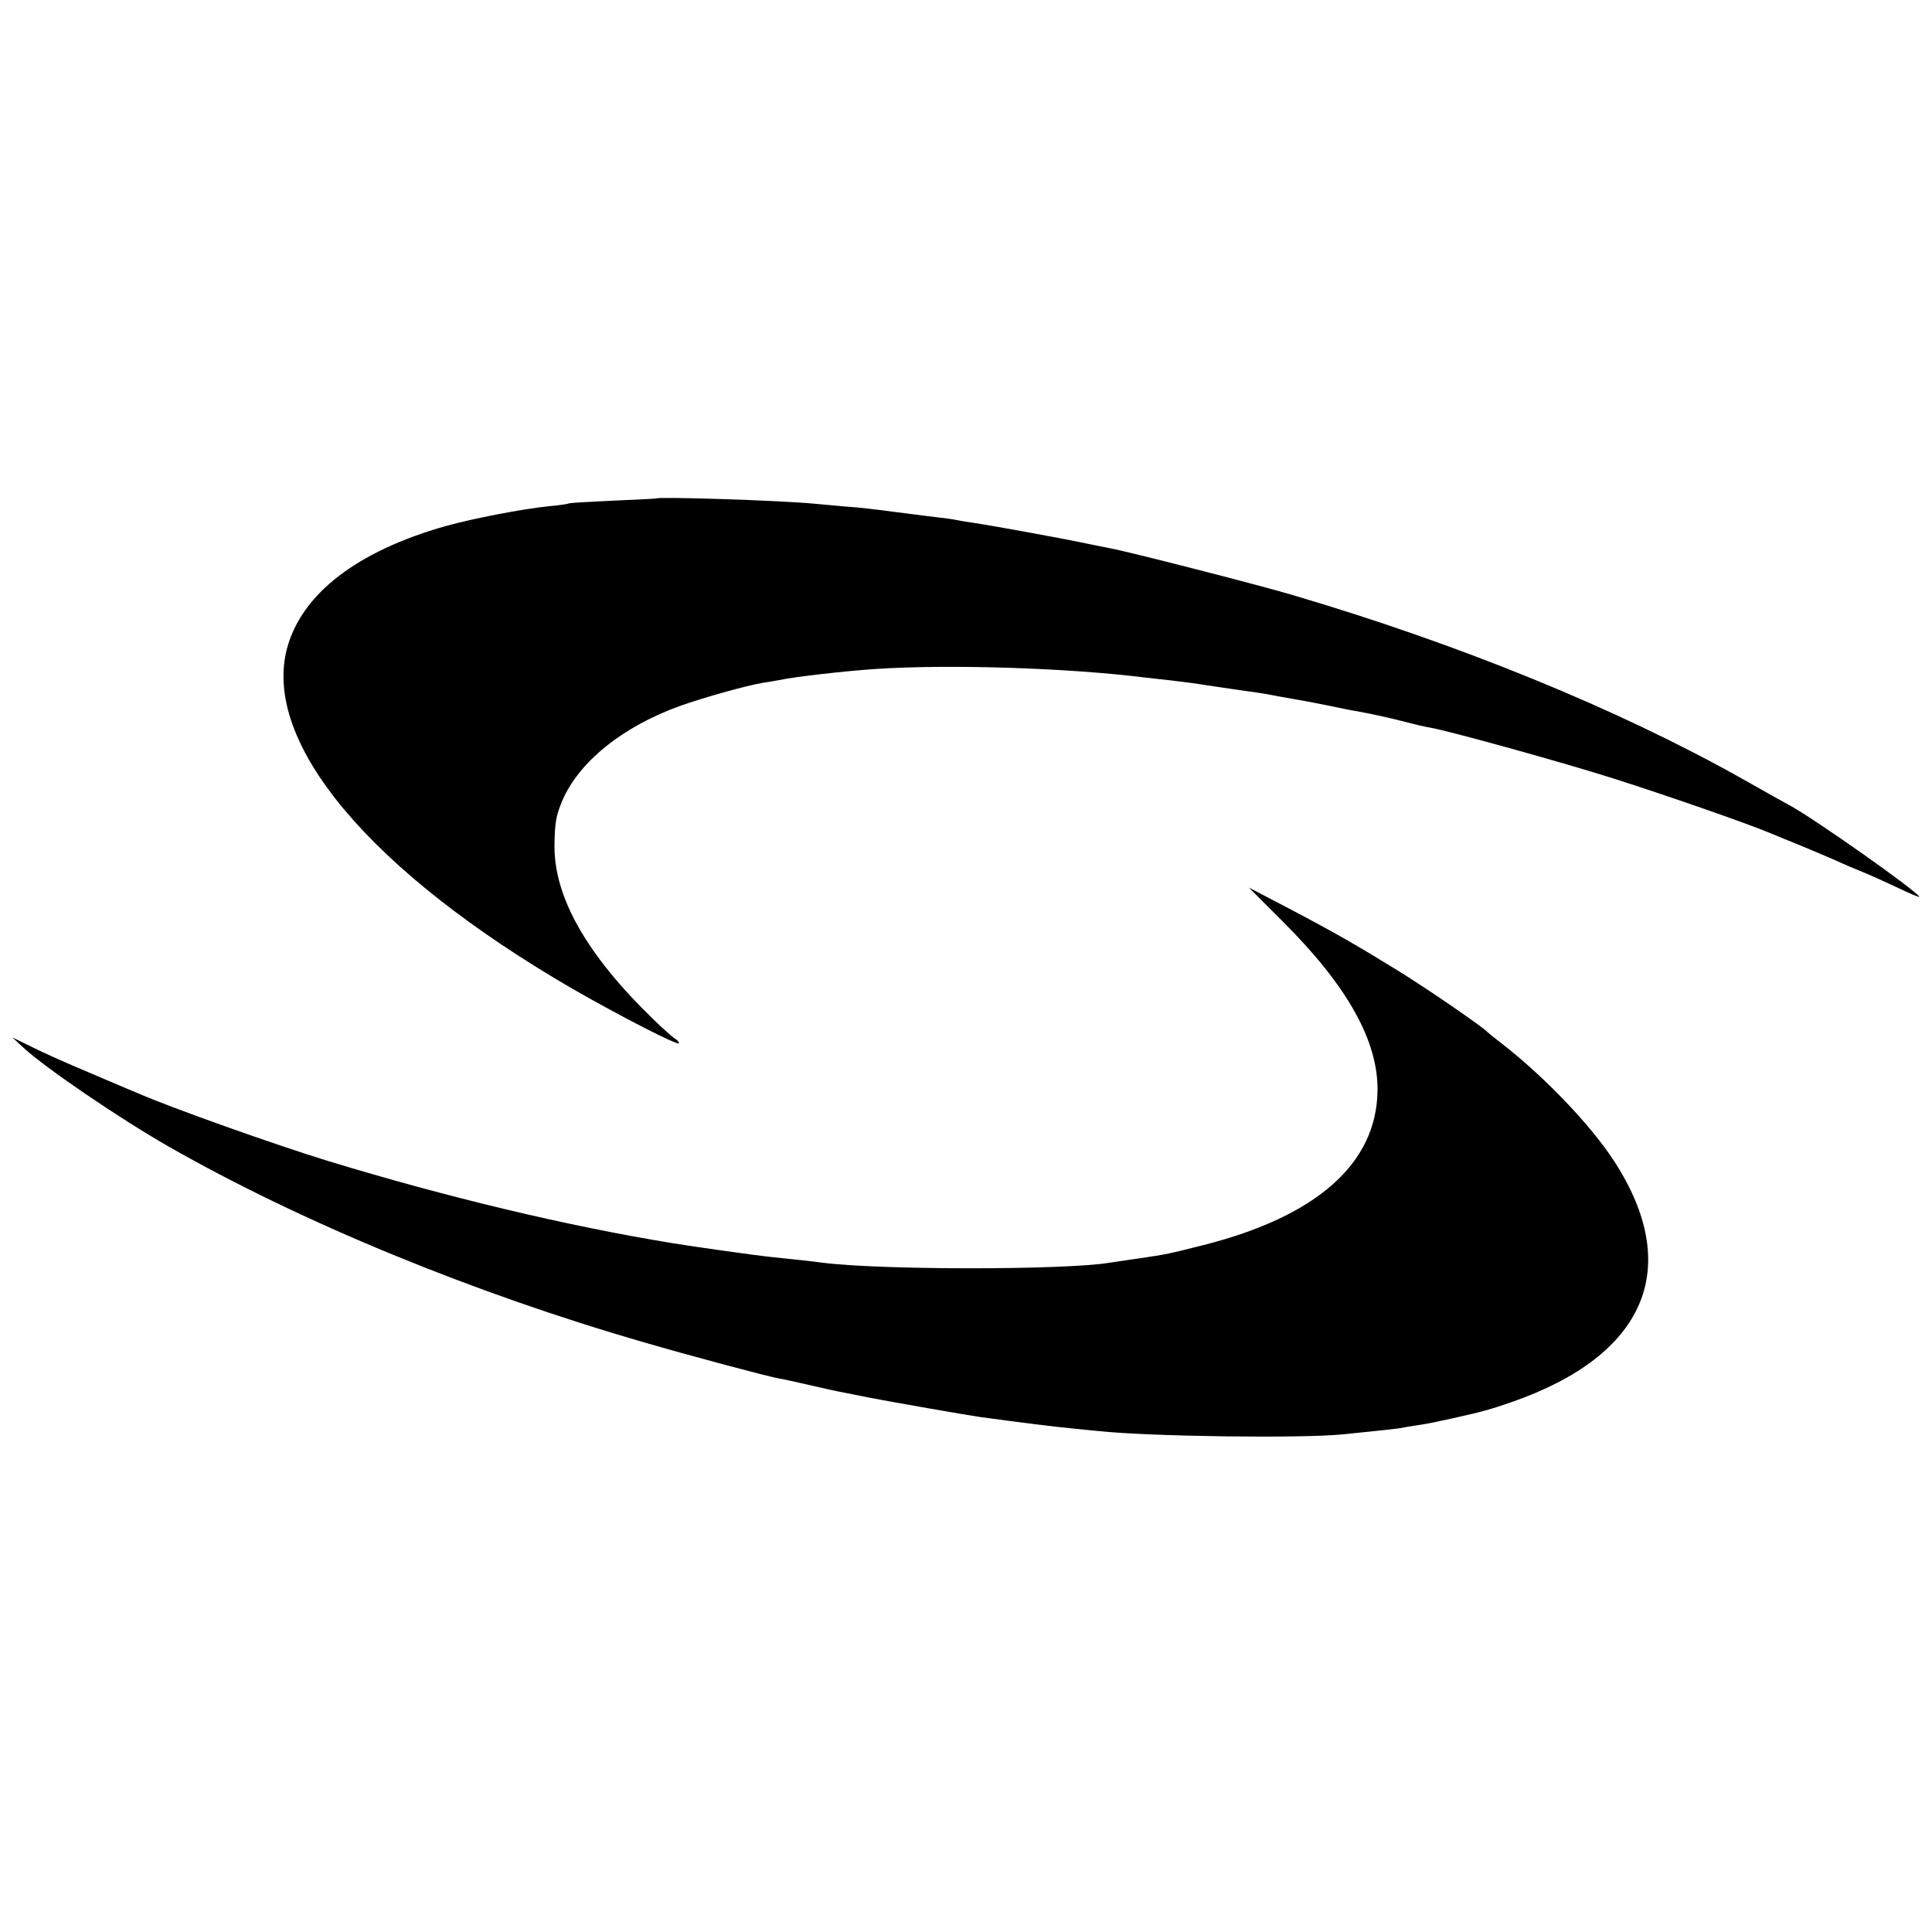
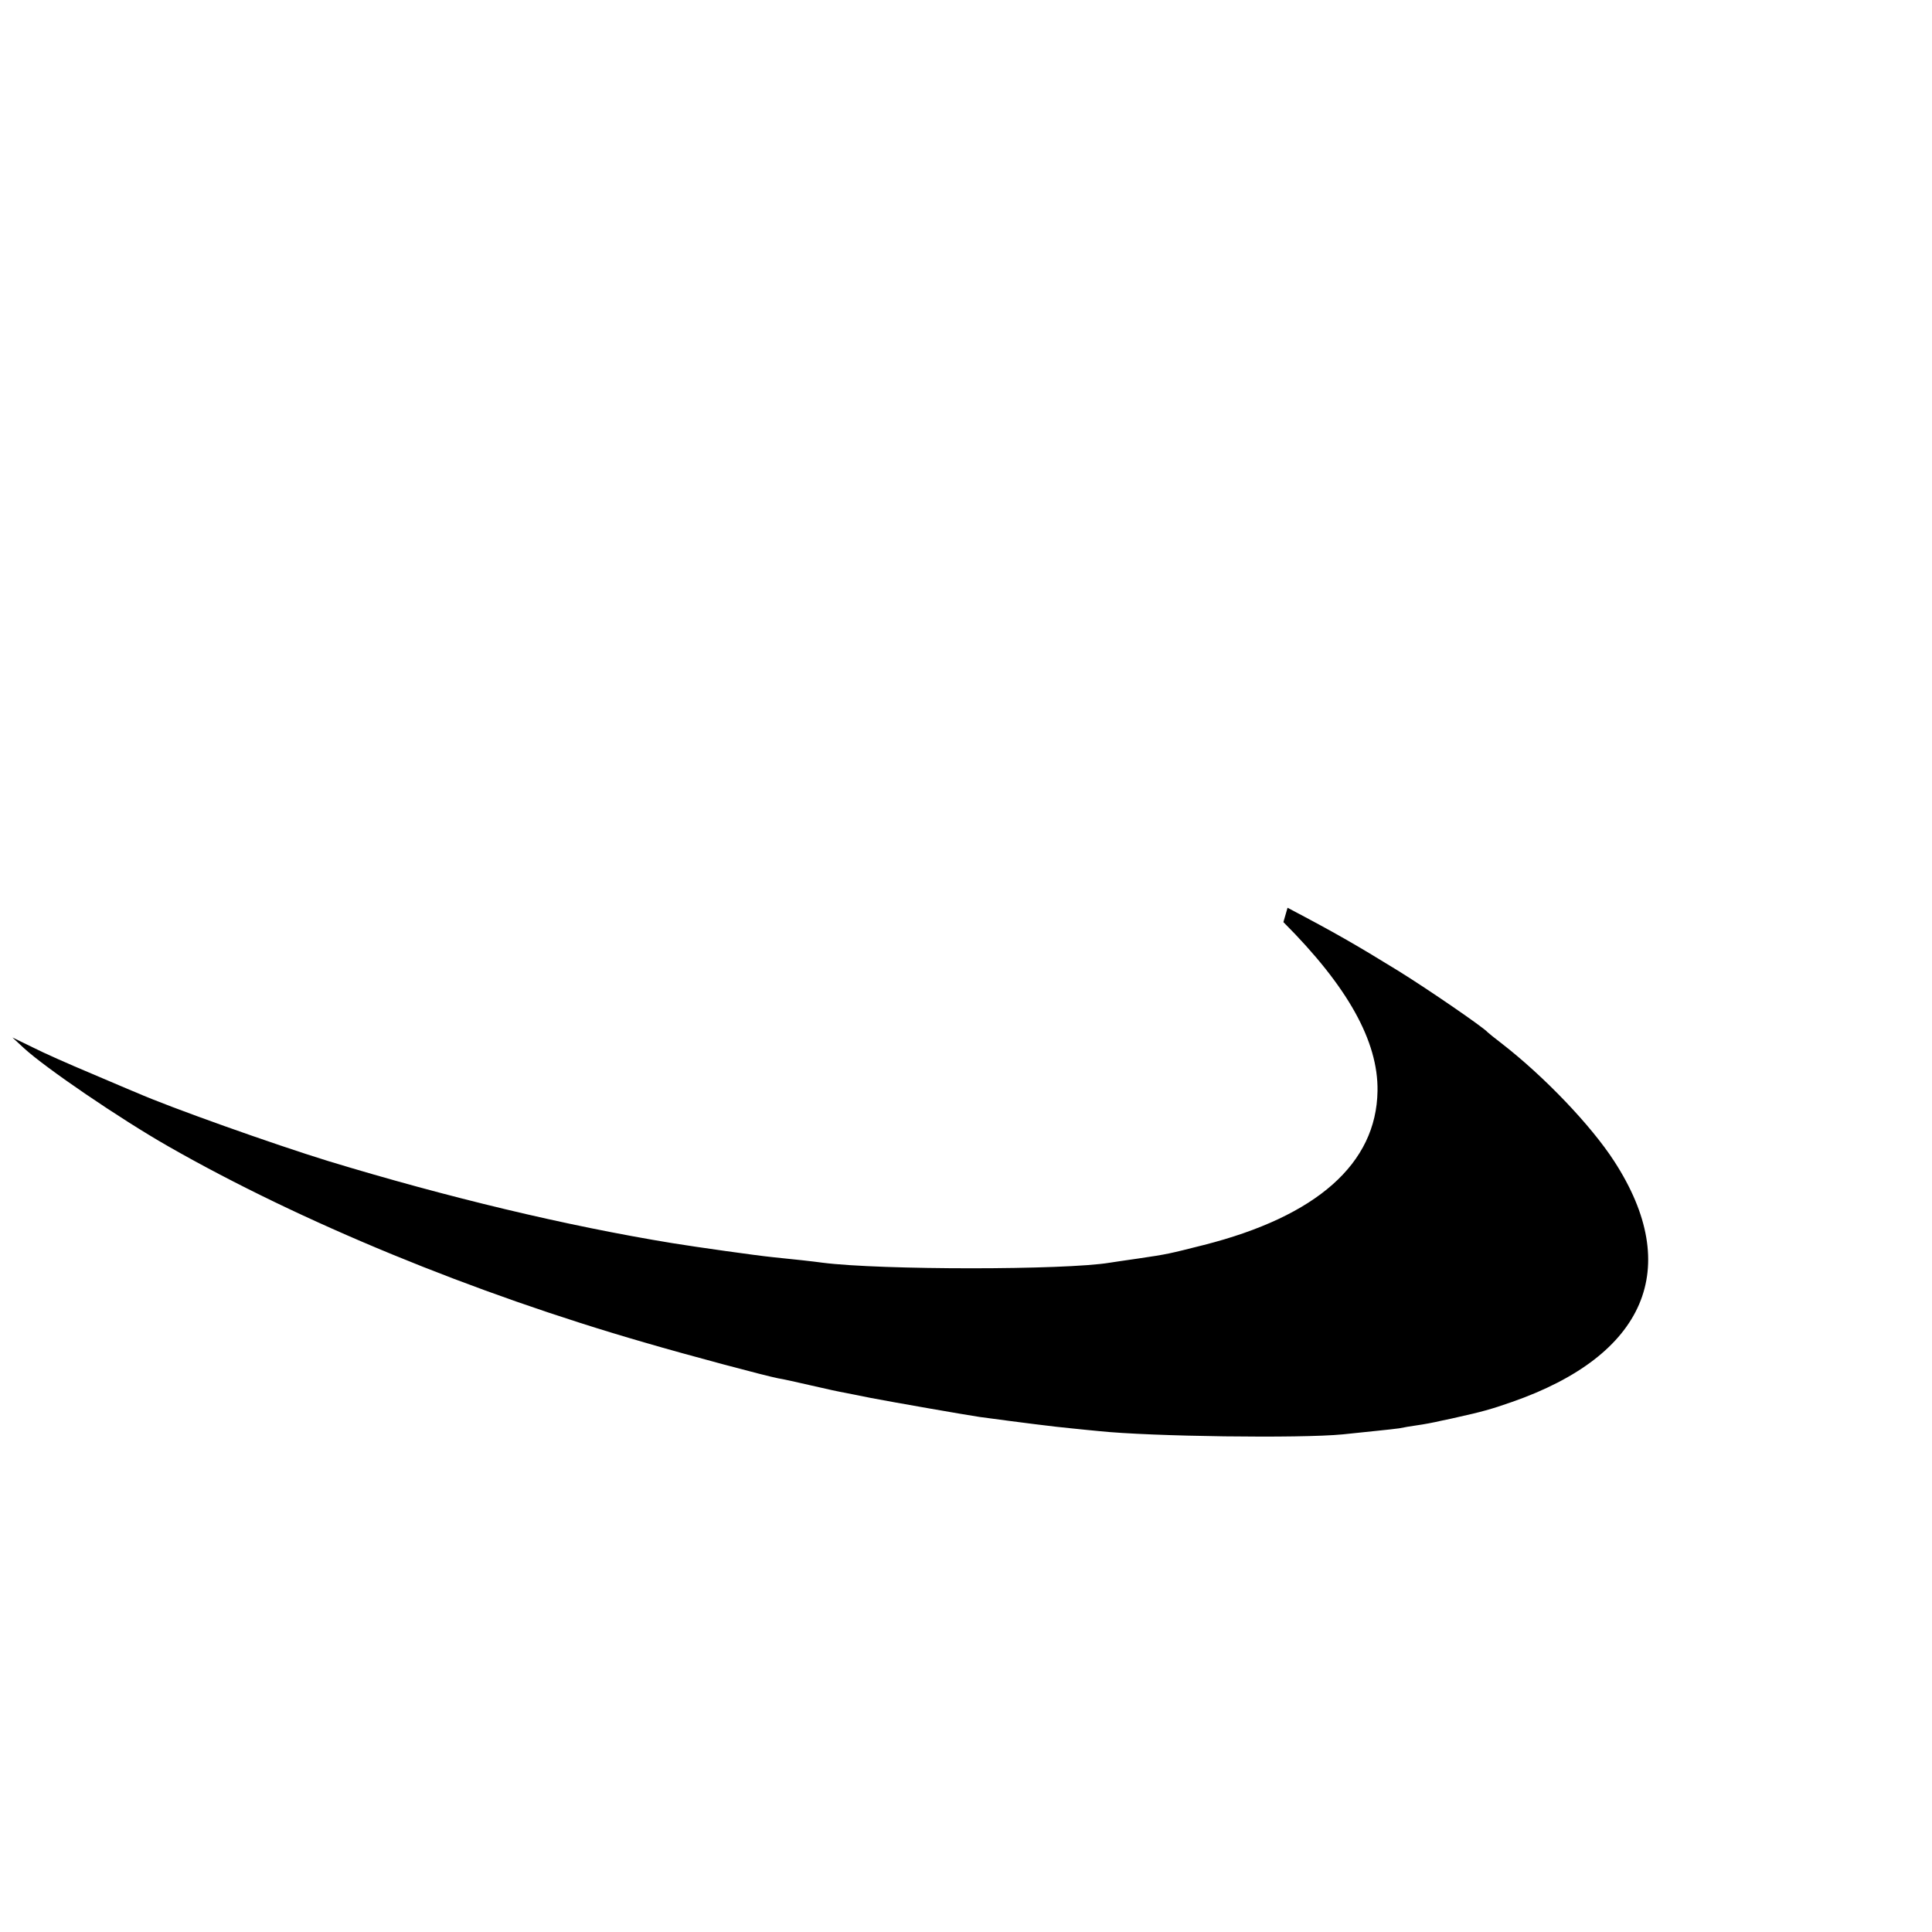
<svg xmlns="http://www.w3.org/2000/svg" version="1.0" width="700pt" height="700pt" viewBox="0 0 700 700" preserveAspectRatio="xMidYMid meet">
  <g transform="translate(0,700) scale(0.1,-0.1)" fill="#000000" stroke="none">
-     <path d="M2377 5194 c-1 -1 -71 -4 -156 -8 -85 -4 -157 -8 -160 -10 -3 -2 -35 -7 -71 -10 -98 -10 -274 -44 -375 -72 -322 -91 -522 -246 -575 -443 -91 -342 302 -809 1035 -1234 172 -99 385 -208 385 -197 0 5 -7 13 -15 17 -8 5 -43 36 -77 69 -241 233 -360 442 -359 629 1 82 5 108 27 161 60 143 220 272 430 347 84 30 242 74 298 83 21 3 48 8 60 10 53 12 242 33 346 40 270 18 701 4 980 -31 19 -2 60 -7 90 -10 30 -4 66 -8 80 -10 30 -5 162 -24 210 -31 19 -2 46 -7 60 -9 14 -3 63 -12 110 -20 47 -8 105 -20 130 -25 25 -5 56 -12 70 -14 68 -12 136 -27 193 -42 34 -9 73 -18 87 -20 74 -13 492 -129 670 -186 183 -58 482 -162 565 -197 11 -5 56 -23 100 -41 44 -18 105 -44 135 -57 30 -14 75 -33 100 -43 25 -10 82 -36 127 -57 45 -22 80 -36 77 -32 -15 25 -371 276 -466 329 -15 8 -94 52 -175 98 -450 253 -1025 488 -1633 667 -121 36 -598 158 -656 168 -16 3 -54 11 -84 17 -84 18 -324 62 -415 76 -16 2 -41 6 -55 9 -14 3 -41 7 -60 9 -19 2 -73 9 -120 15 -140 18 -162 21 -230 26 -36 3 -85 8 -110 10 -124 12 -564 26 -573 19z" />
-     <path d="M4650 3659 c233 -233 344 -432 341 -612 -4 -263 -220 -454 -630 -558 -127 -32 -129 -33 -238 -49 -43 -6 -89 -13 -102 -15 -162 -27 -830 -27 -1041 0 -37 5 -91 11 -180 20 -60 6 -279 37 -365 51 -385 63 -814 166 -1245 297 -198 61 -575 195 -695 248 -11 4 -85 36 -163 69 -79 33 -176 76 -215 96 l-72 35 41 -38 c78 -72 348 -256 523 -356 481 -275 1106 -532 1726 -711 157 -46 442 -122 485 -130 14 -2 68 -14 120 -26 52 -12 106 -24 120 -26 14 -3 57 -11 95 -19 78 -15 341 -61 395 -69 148 -20 275 -36 330 -41 36 -4 81 -8 100 -10 188 -20 732 -27 885 -12 39 4 95 10 125 13 30 3 66 7 80 9 14 3 43 8 65 11 22 3 60 10 85 16 25 5 52 11 60 13 86 19 123 29 197 55 486 169 622 486 372 872 -84 130 -254 308 -409 428 -25 19 -47 37 -50 40 -14 17 -215 155 -323 222 -156 96 -229 138 -402 229 l-140 73 125 -125z" />
+     <path d="M4650 3659 c233 -233 344 -432 341 -612 -4 -263 -220 -454 -630 -558 -127 -32 -129 -33 -238 -49 -43 -6 -89 -13 -102 -15 -162 -27 -830 -27 -1041 0 -37 5 -91 11 -180 20 -60 6 -279 37 -365 51 -385 63 -814 166 -1245 297 -198 61 -575 195 -695 248 -11 4 -85 36 -163 69 -79 33 -176 76 -215 96 l-72 35 41 -38 c78 -72 348 -256 523 -356 481 -275 1106 -532 1726 -711 157 -46 442 -122 485 -130 14 -2 68 -14 120 -26 52 -12 106 -24 120 -26 14 -3 57 -11 95 -19 78 -15 341 -61 395 -69 148 -20 275 -36 330 -41 36 -4 81 -8 100 -10 188 -20 732 -27 885 -12 39 4 95 10 125 13 30 3 66 7 80 9 14 3 43 8 65 11 22 3 60 10 85 16 25 5 52 11 60 13 86 19 123 29 197 55 486 169 622 486 372 872 -84 130 -254 308 -409 428 -25 19 -47 37 -50 40 -14 17 -215 155 -323 222 -156 96 -229 138 -402 229 z" />
  </g>
</svg>